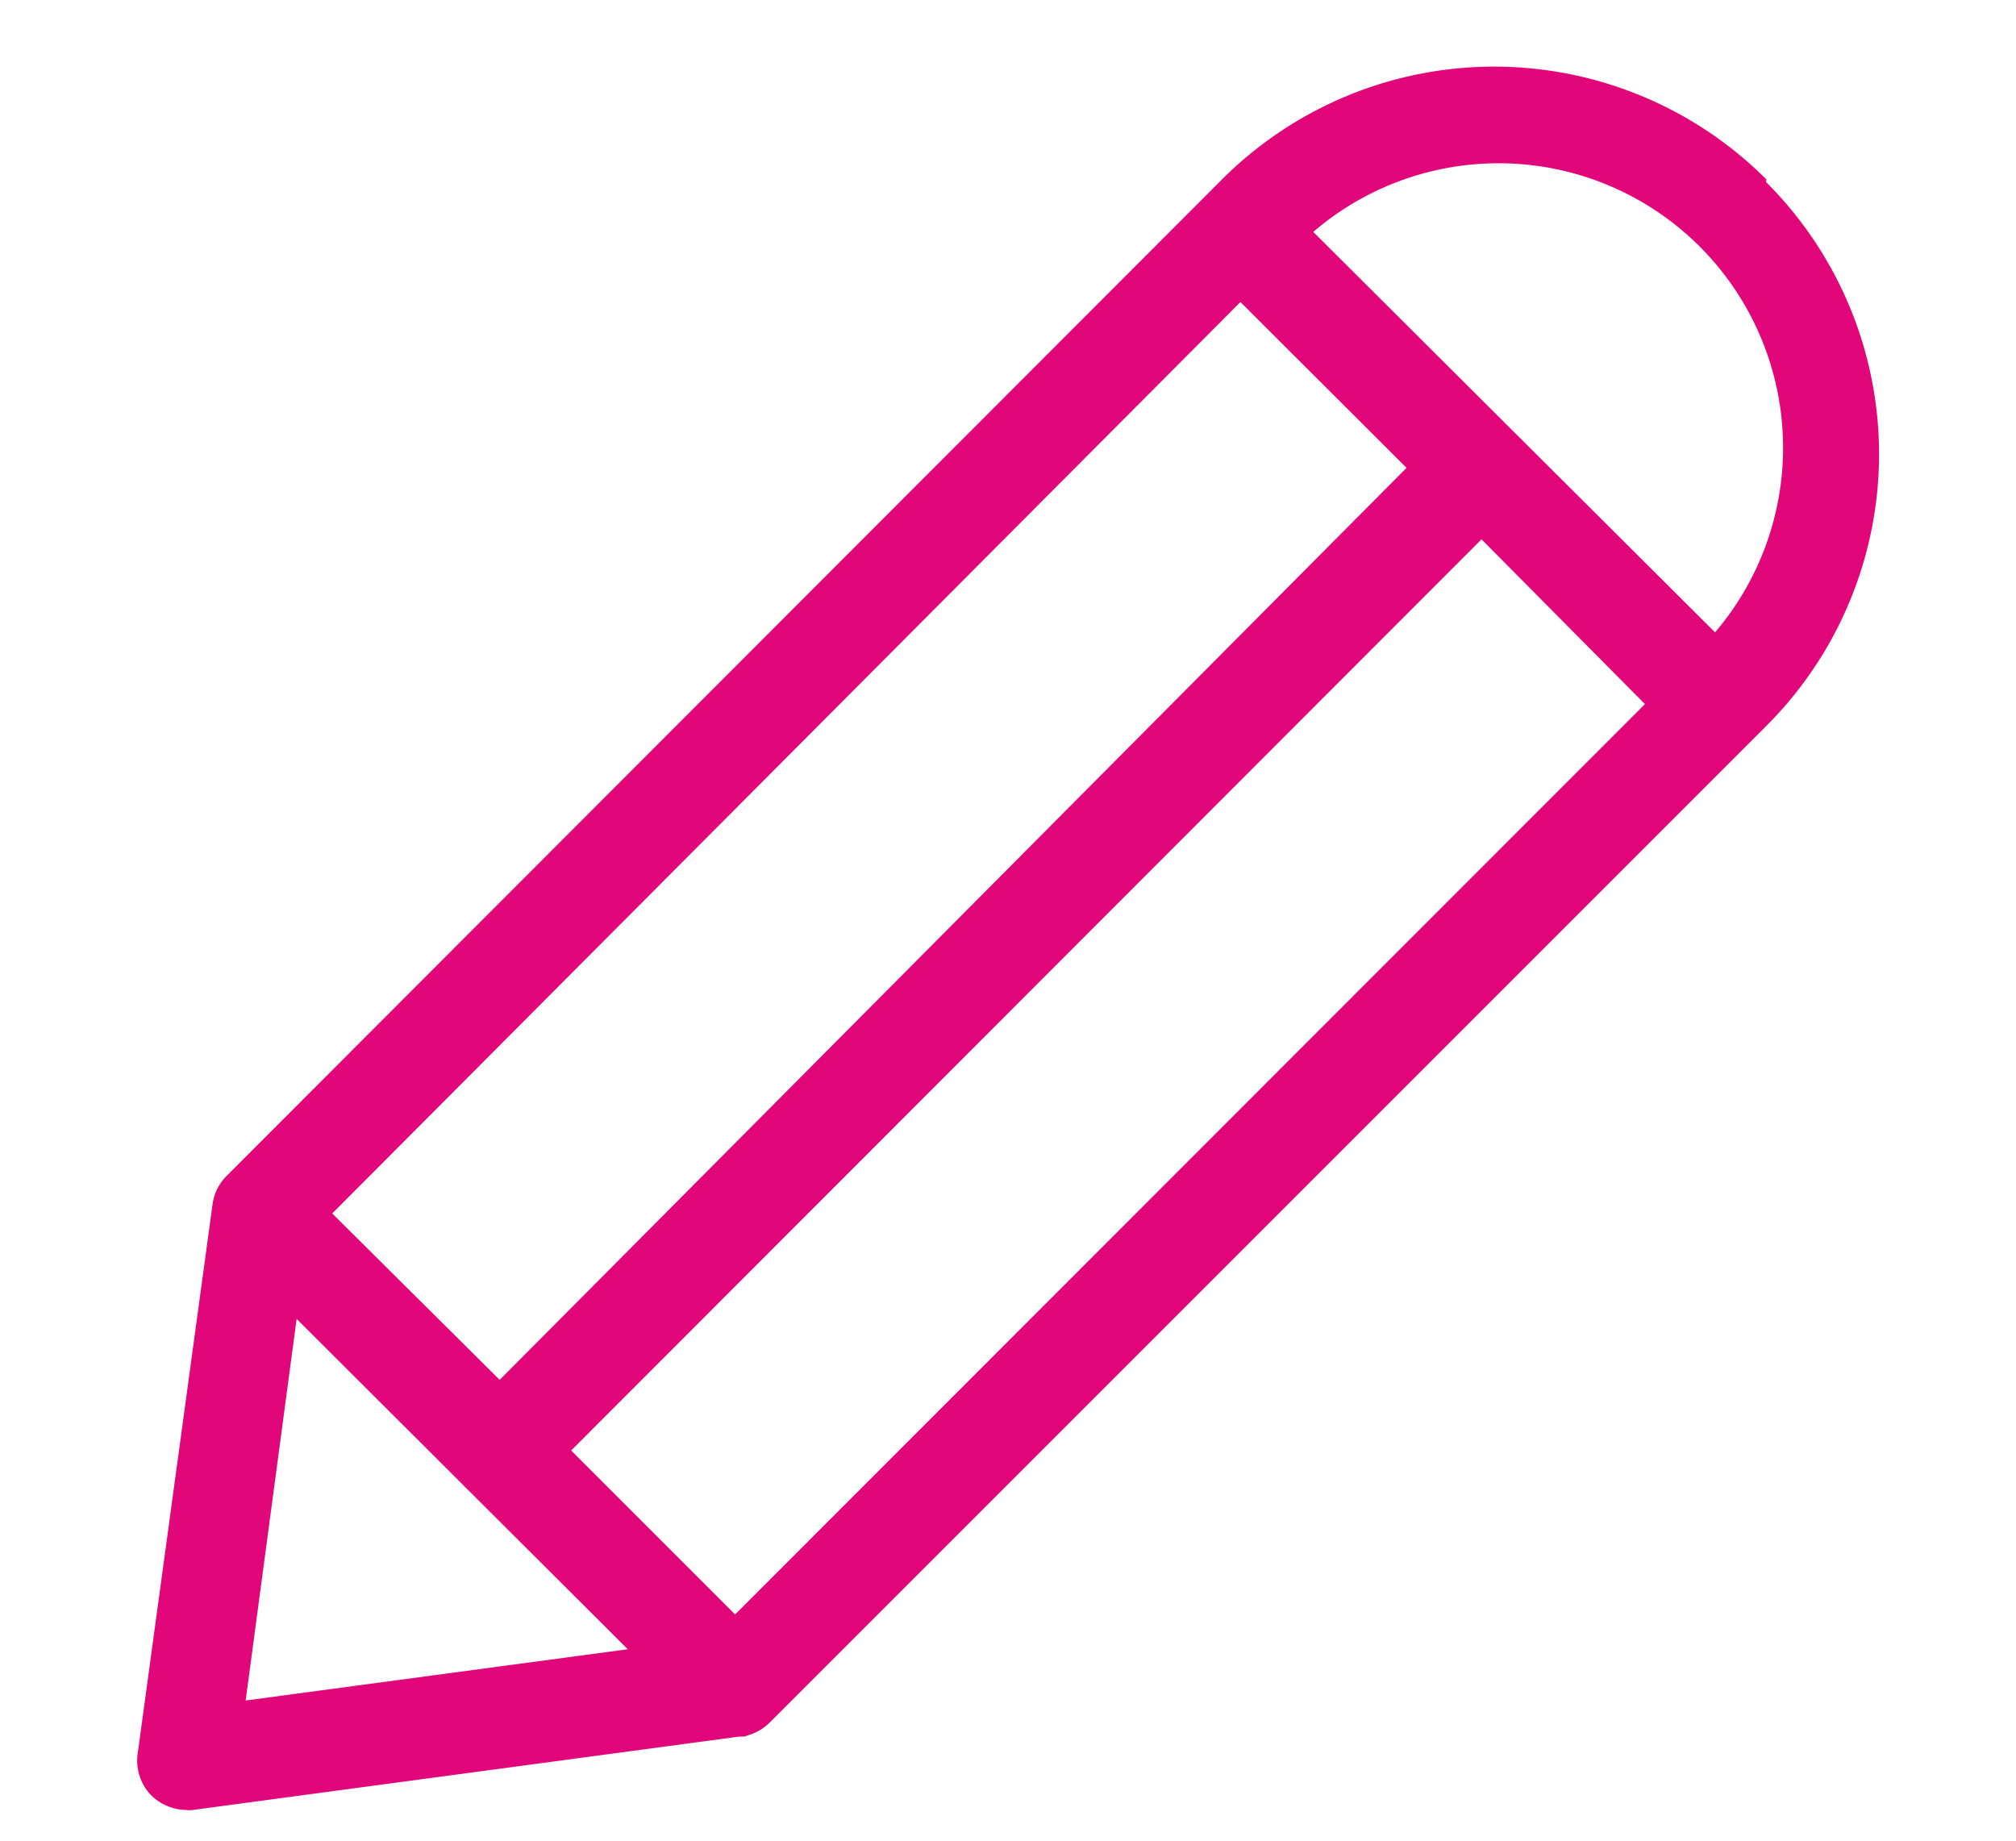
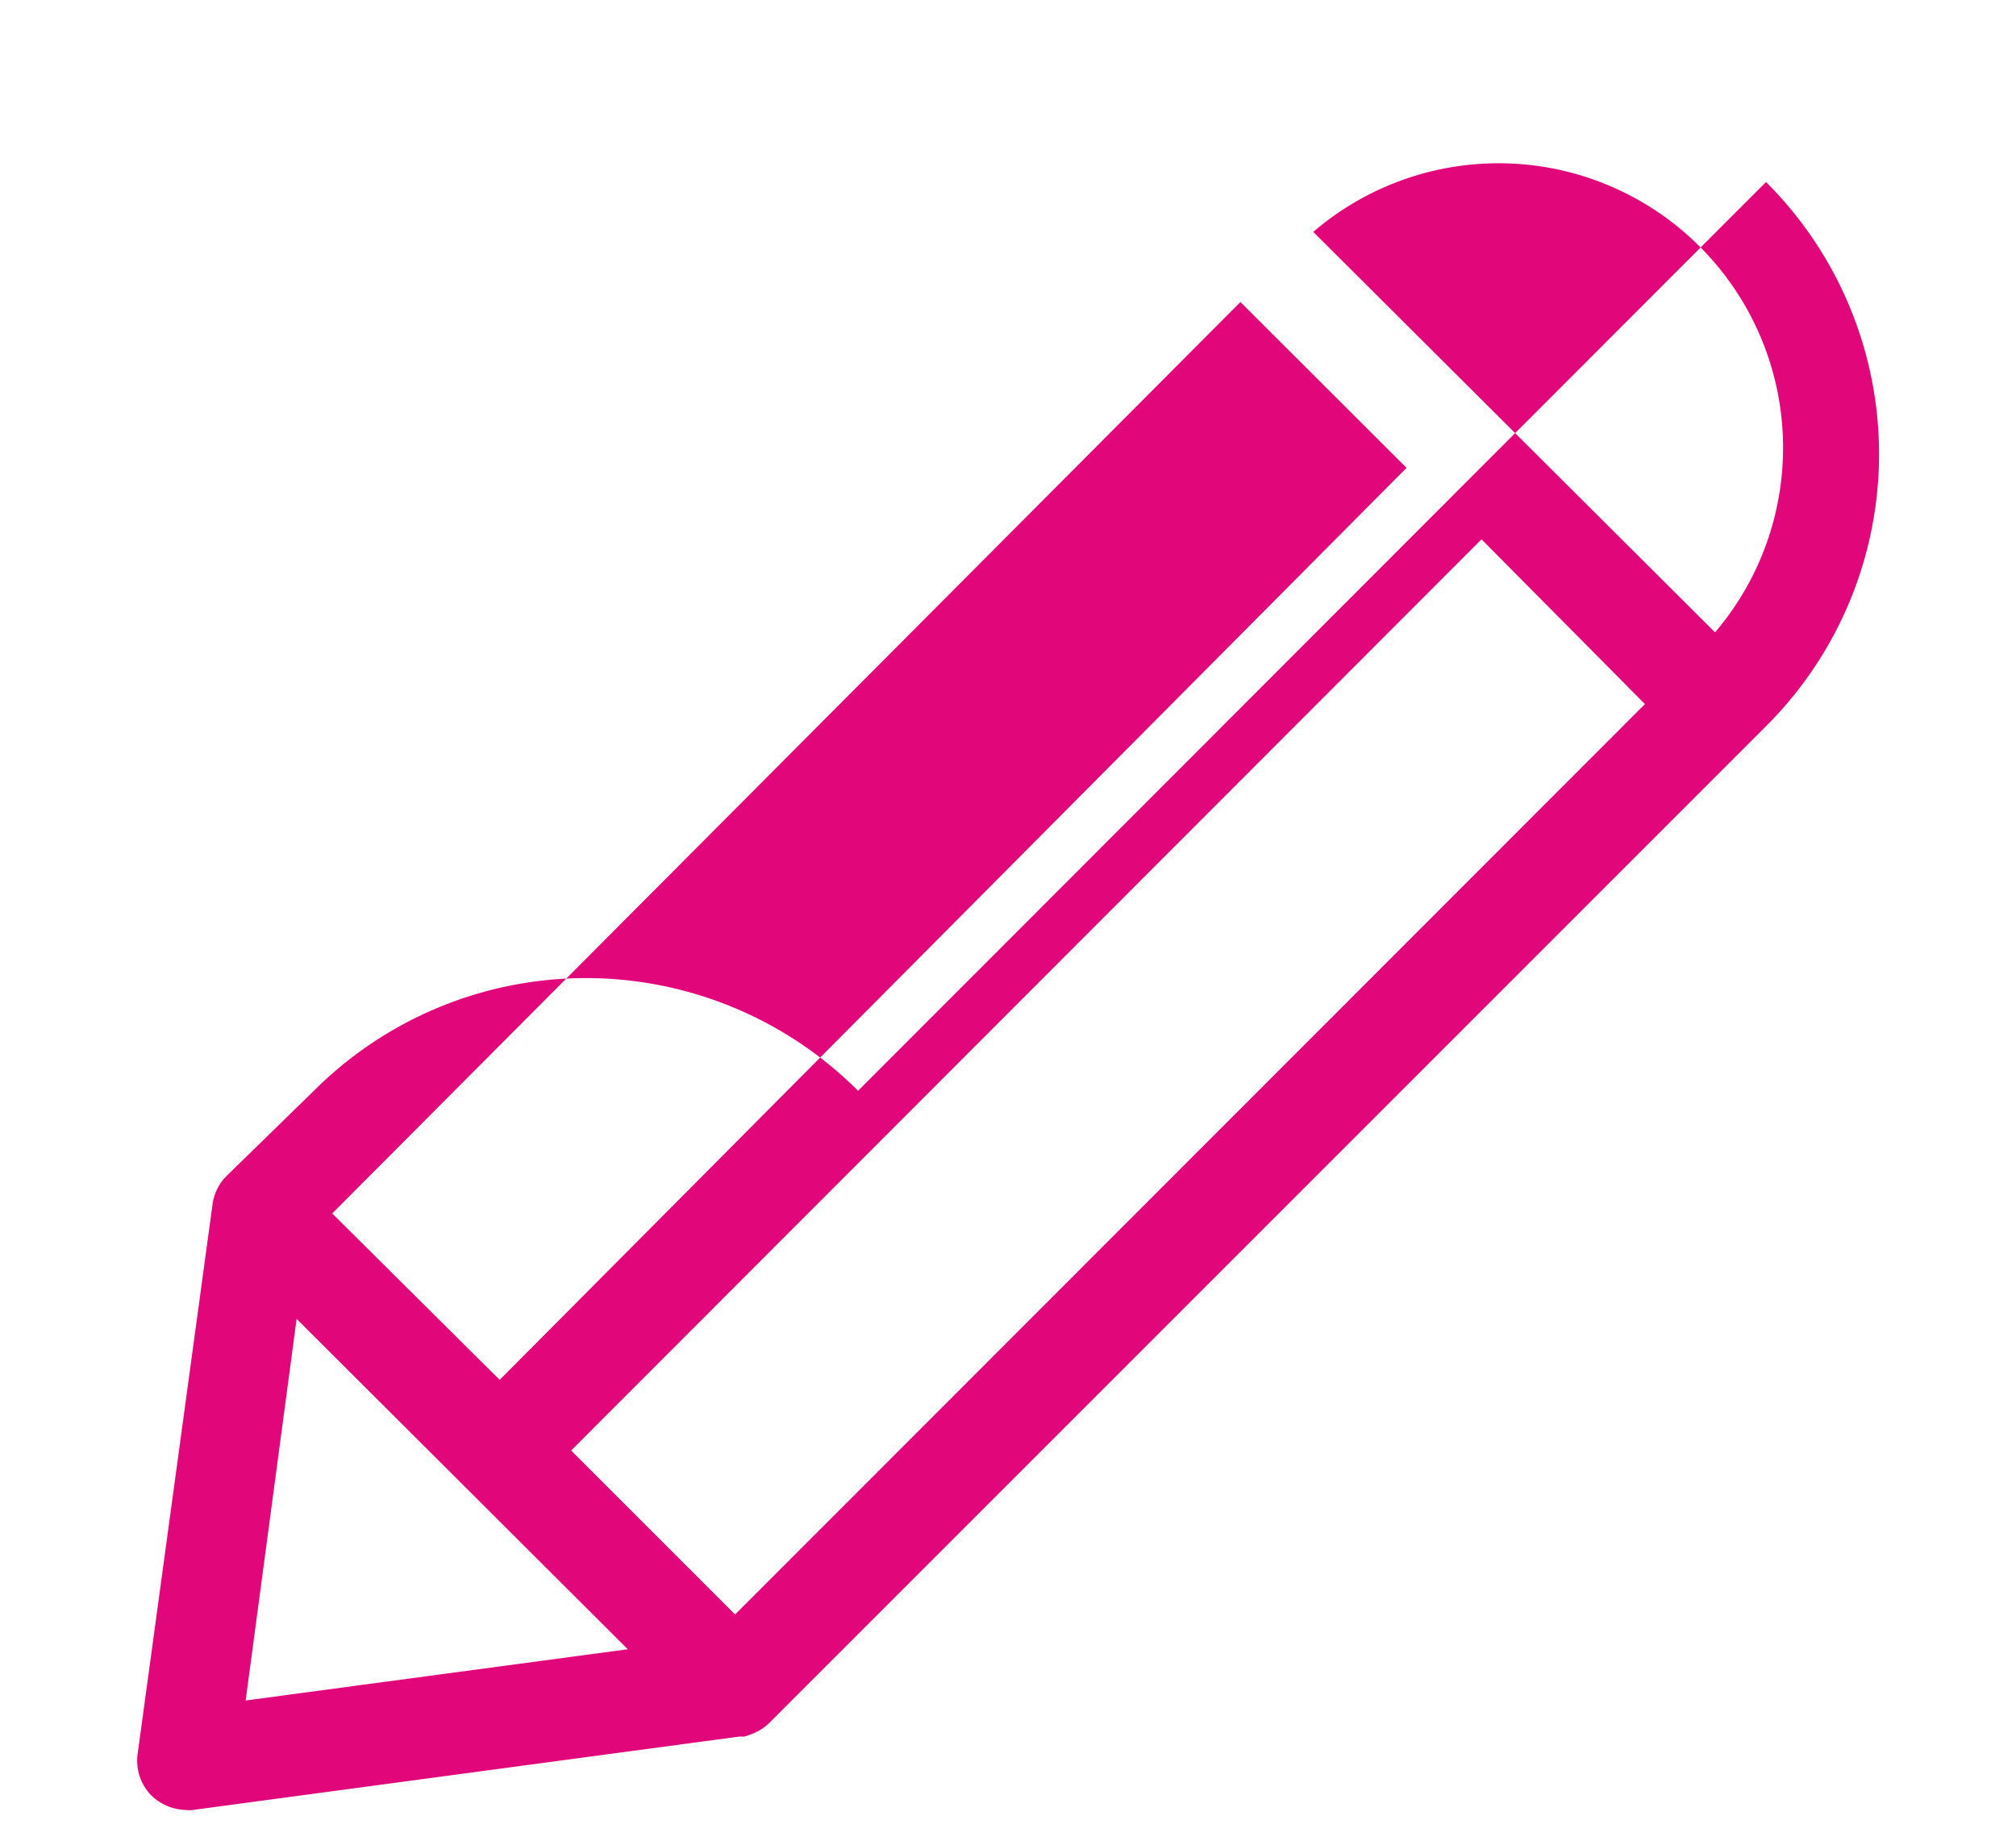
<svg xmlns="http://www.w3.org/2000/svg" id="Layer_1" data-name="Layer 1" width="74.76" height="68.26" viewBox="0 0 74.76 68.26">
  <defs>
    <style>.cls-1{fill:#e1067a;}</style>
  </defs>
-   <path class="cls-1" d="M63.6,23.45,48.7,8.6A10.55,10.55,0,0,1,63.6,23.45ZM27.26,59.87l-6.08-6.08L54.94,20,61,26.11ZM11,48.91,23.28,61.16,9.11,63.06ZM46,11.2l6.16,6.15L18.53,51.17,12.32,45Zm19.5-4.55a14.27,14.27,0,0,0-20.18,0L8.41,43.6a1.85,1.85,0,0,0-.52,1L5.11,65a1.85,1.85,0,0,0,.48,1.56,1.91,1.91,0,0,0,1.31.56,1,1,0,0,0,.25,0L27.4,64.4h.2l.23-.08a1.81,1.81,0,0,0,.71-.44L65.49,26.93a14.24,14.24,0,0,0,0-20.18Z" />
+   <path class="cls-1" d="M63.6,23.45,48.7,8.6A10.55,10.55,0,0,1,63.6,23.45ZM27.26,59.87l-6.08-6.08L54.94,20,61,26.11ZM11,48.91,23.28,61.16,9.11,63.06ZM46,11.2l6.16,6.15L18.53,51.17,12.32,45m19.5-4.55a14.27,14.27,0,0,0-20.18,0L8.41,43.6a1.85,1.85,0,0,0-.52,1L5.11,65a1.85,1.85,0,0,0,.48,1.56,1.91,1.91,0,0,0,1.31.56,1,1,0,0,0,.25,0L27.4,64.4h.2l.23-.08a1.81,1.81,0,0,0,.71-.44L65.49,26.93a14.24,14.24,0,0,0,0-20.18Z" />
</svg>